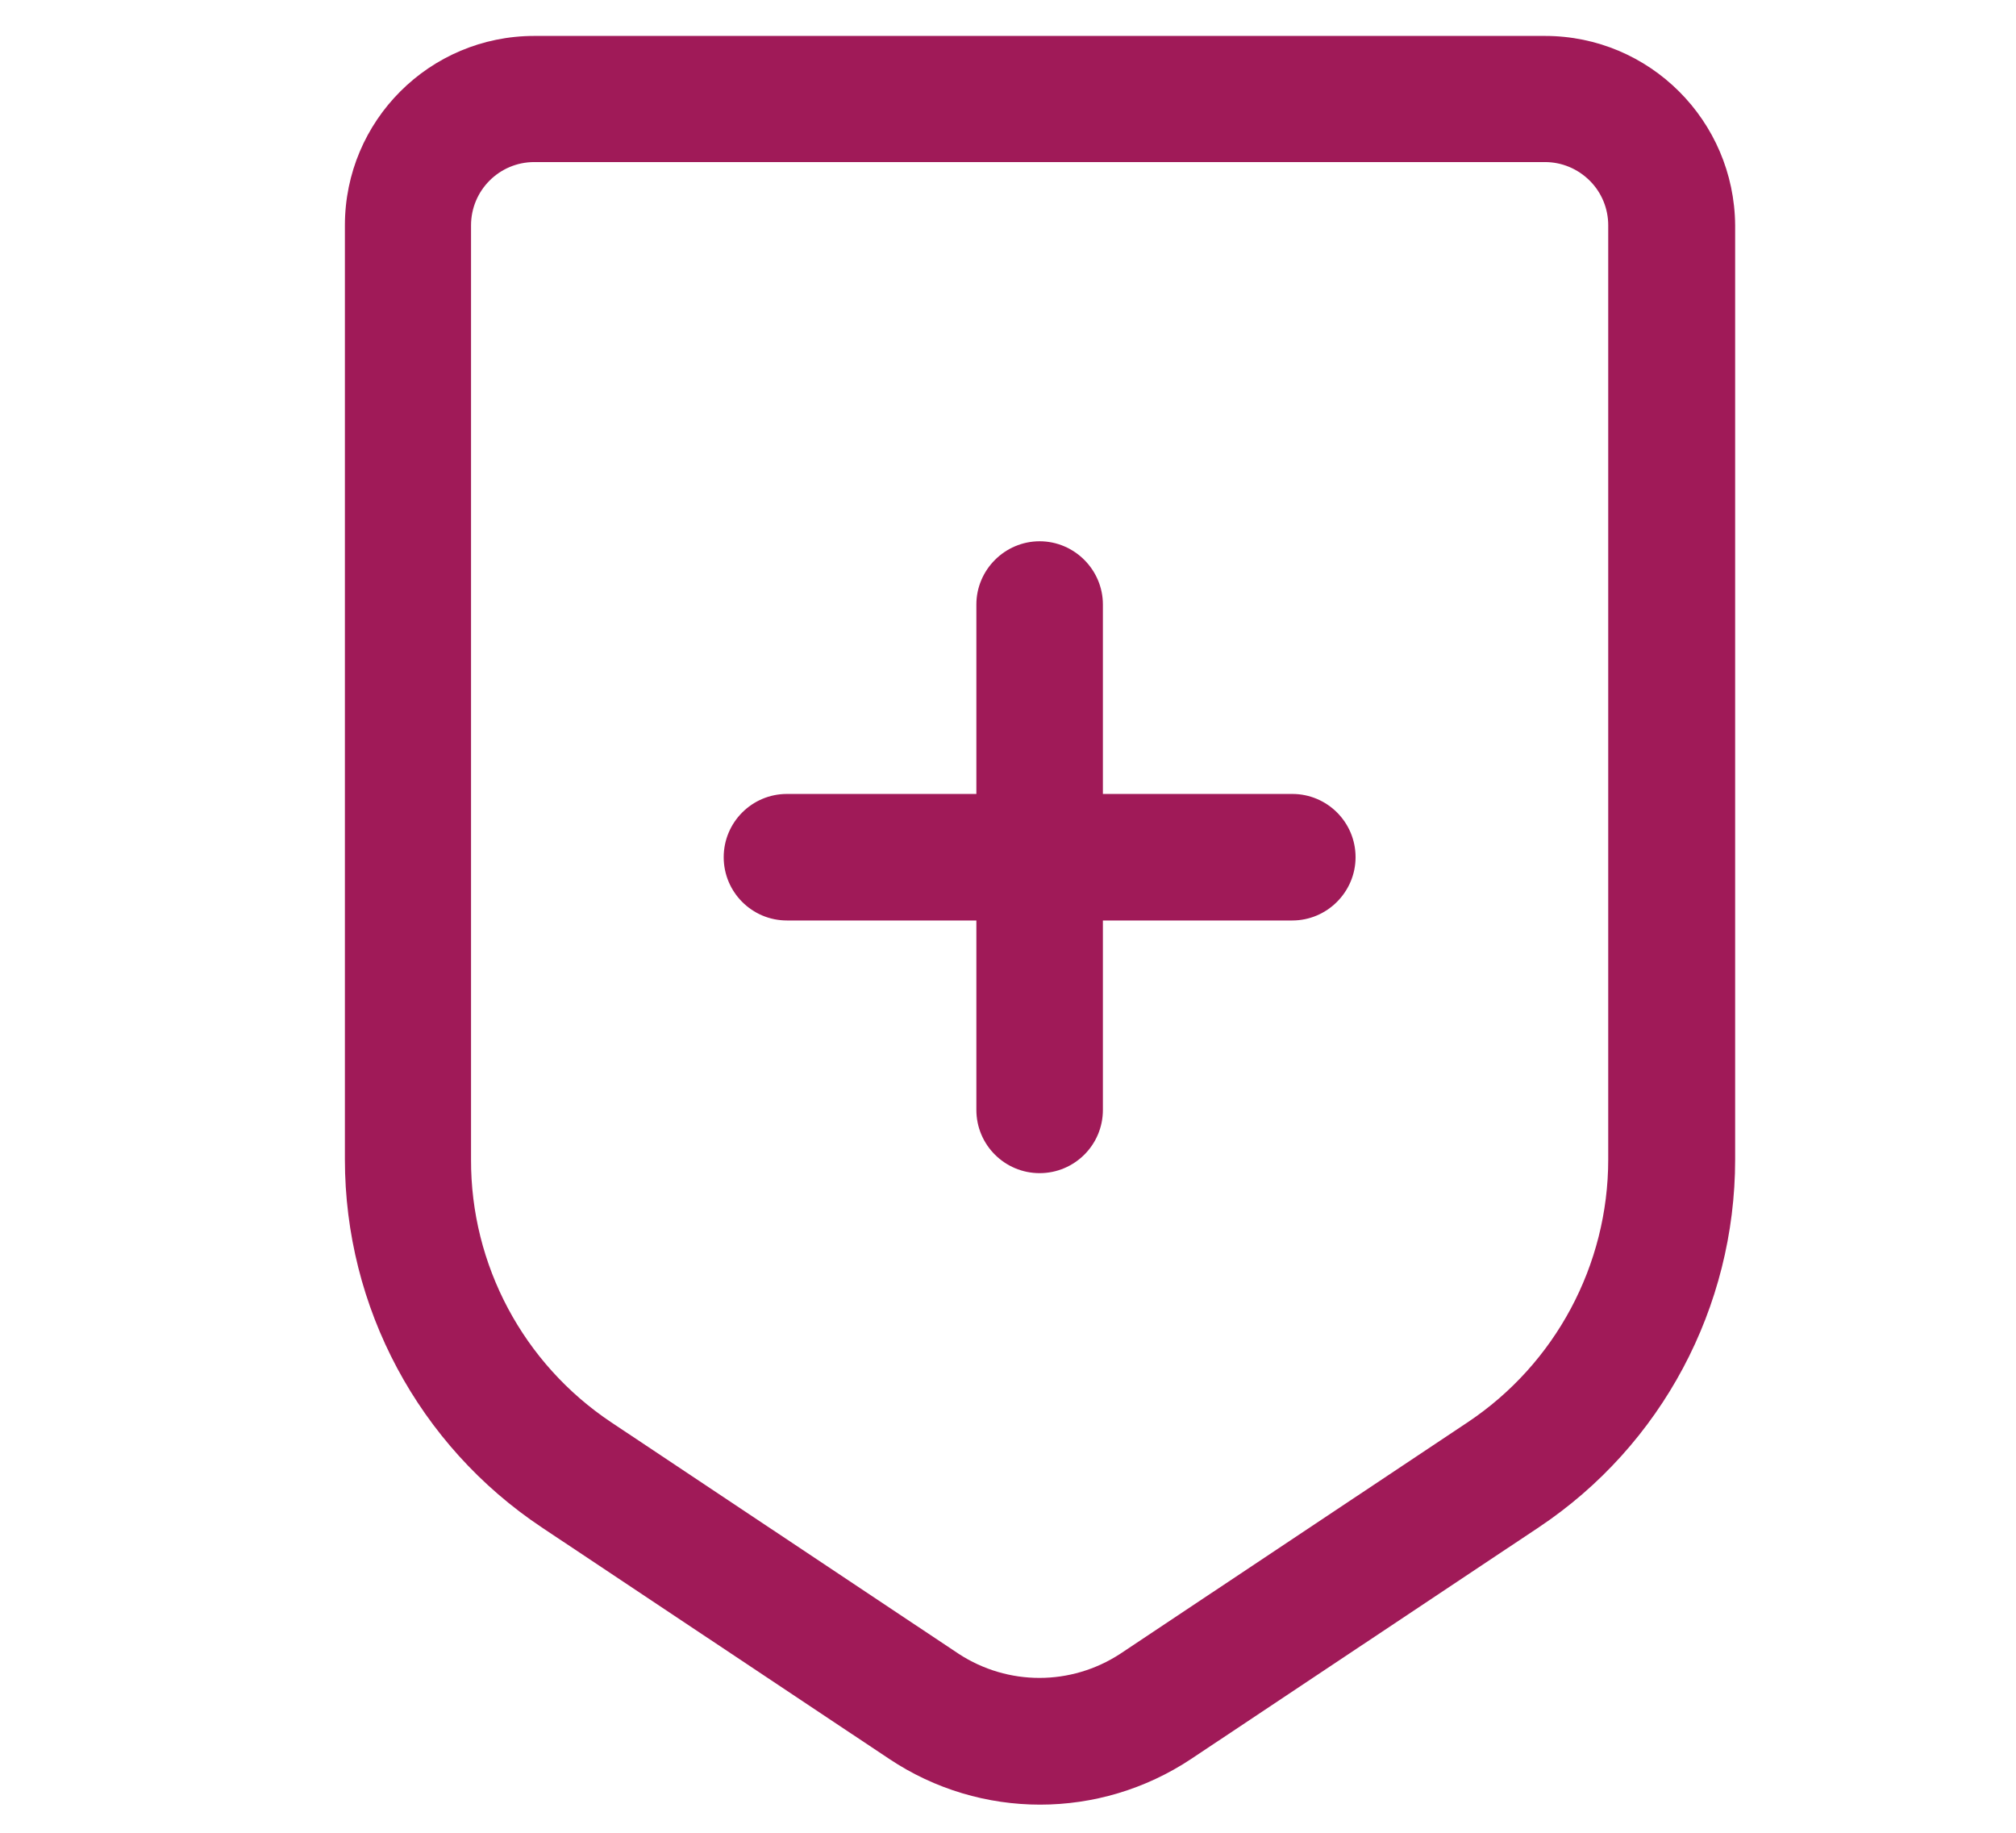
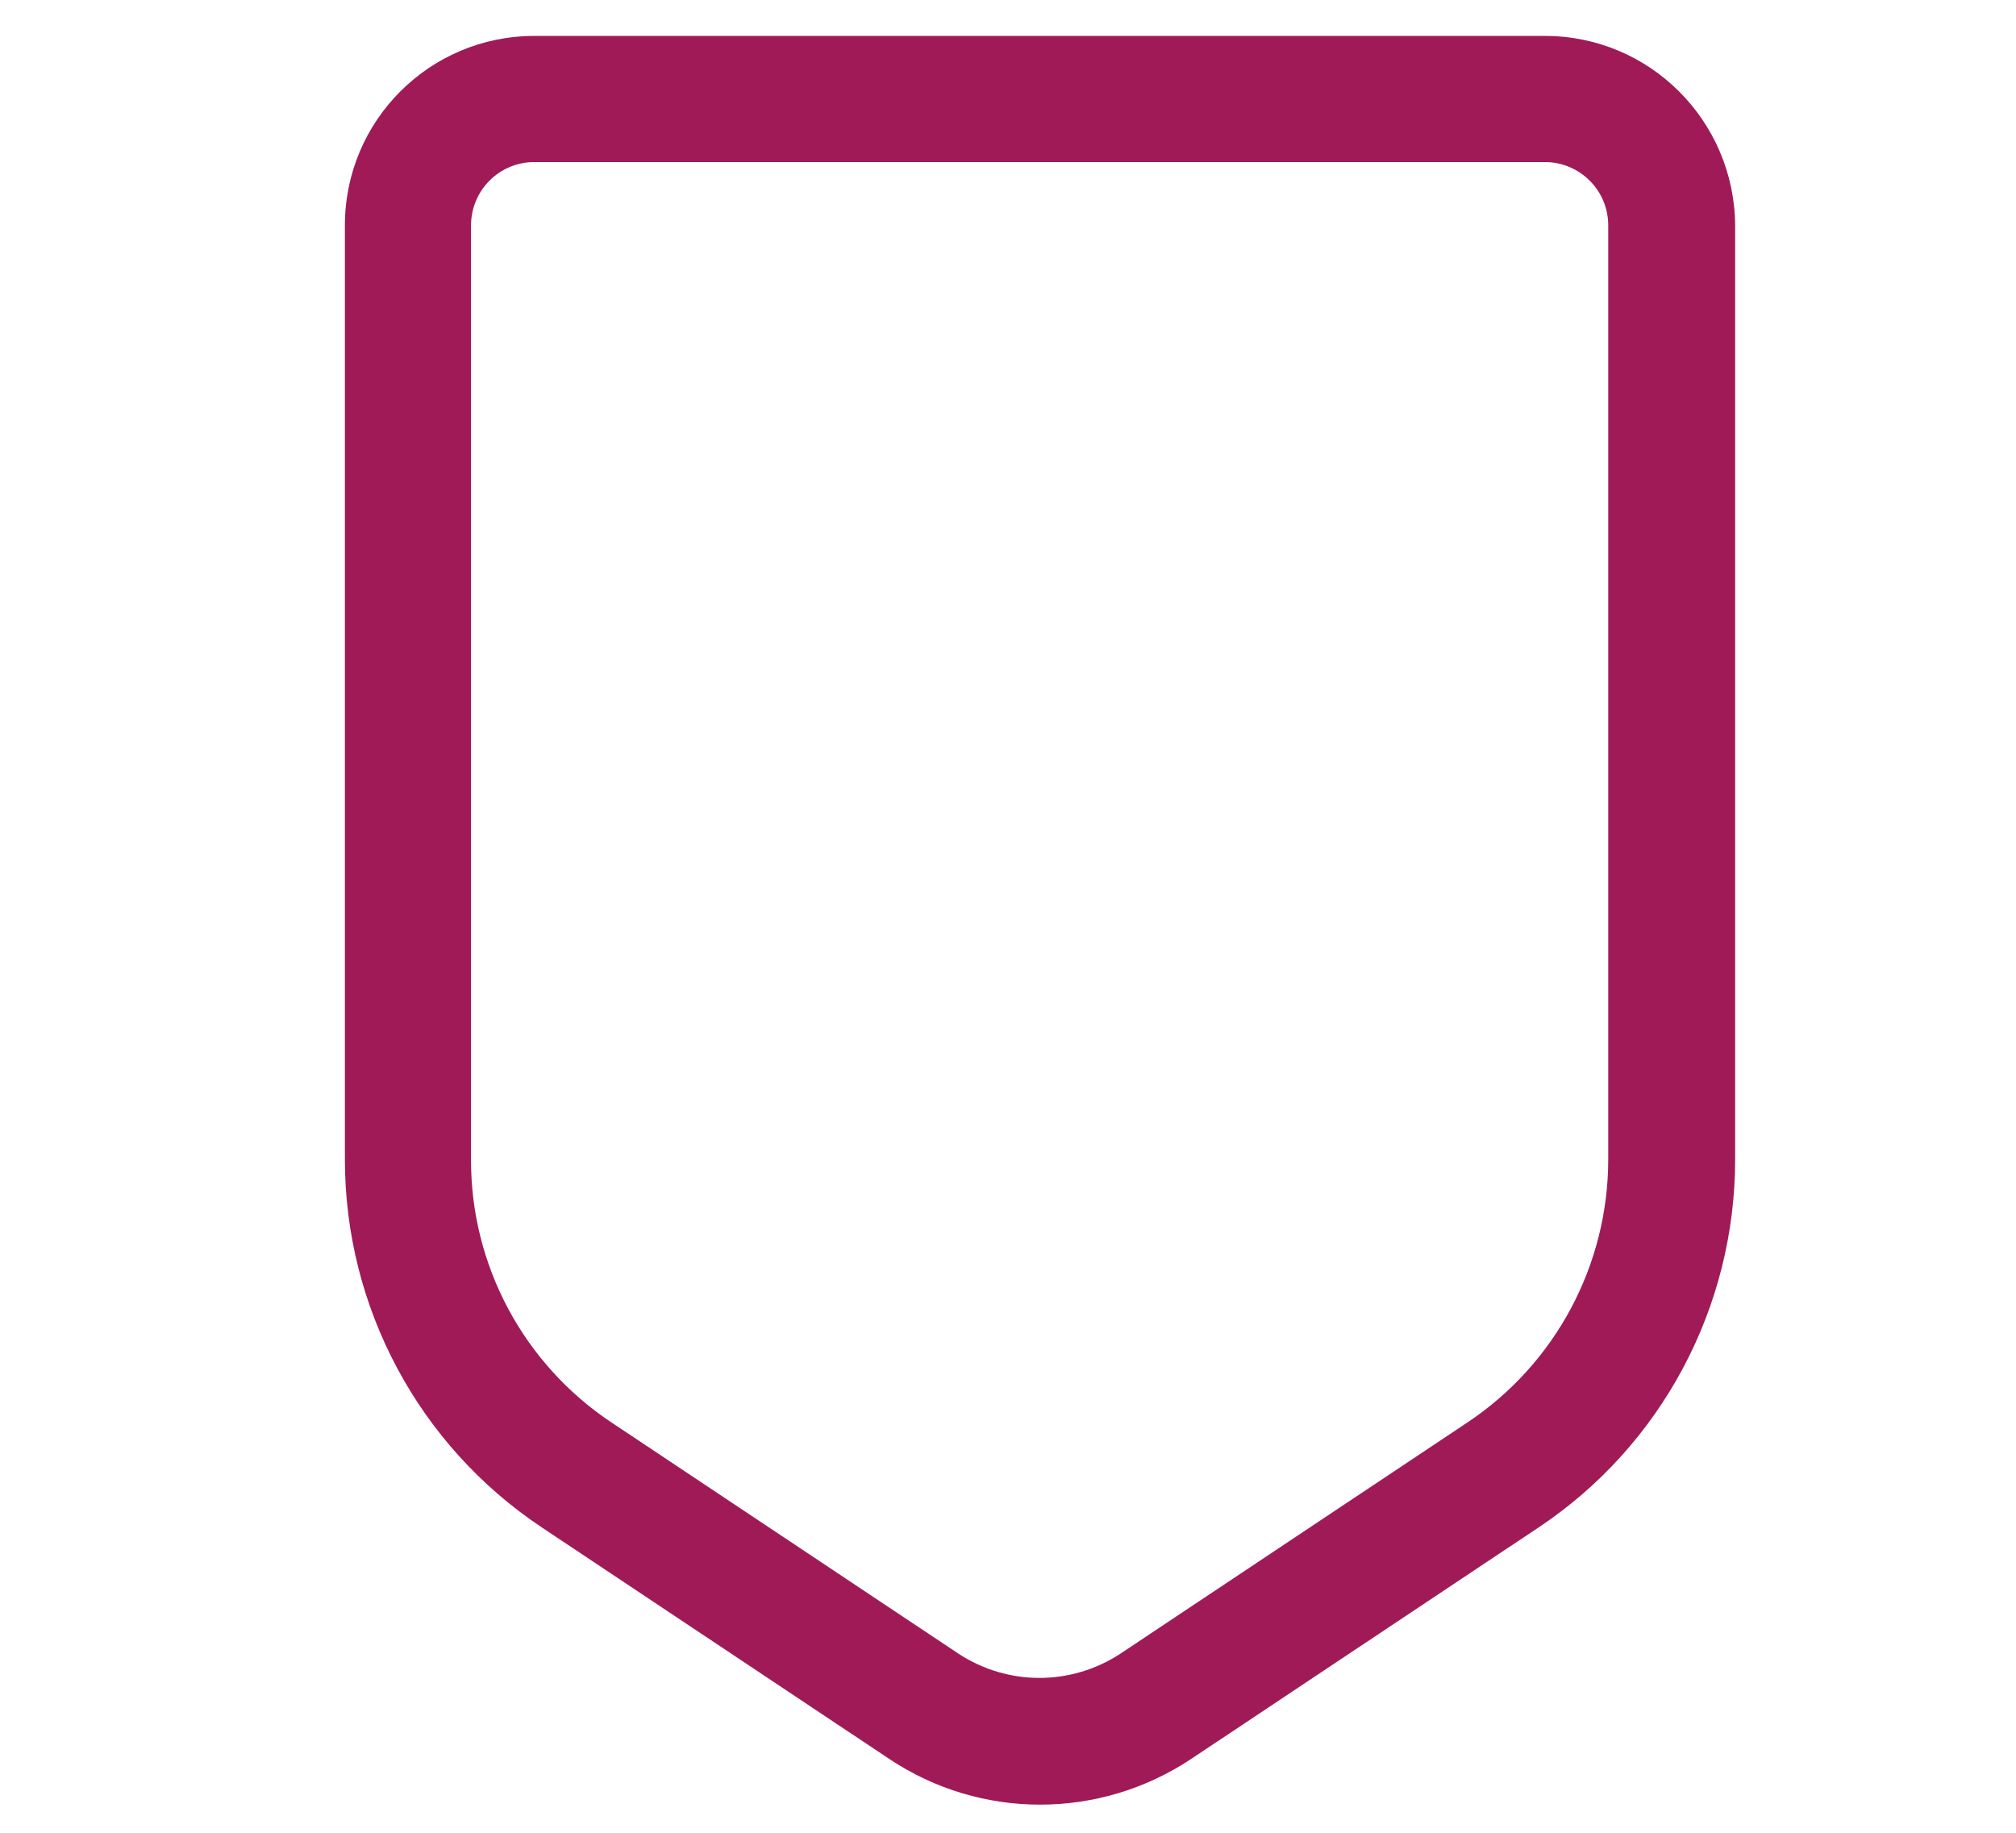
<svg xmlns="http://www.w3.org/2000/svg" version="1.1" id="Layer_1" x="0px" y="0px" viewBox="0 0 51.52 46.93" style="enable-background:new 0 0 51.52 46.93;" xml:space="preserve" height="34.545" width="38">
  <style type="text/css">
	.st0{fill:#A01A58;}
	.st1{fill:#FFFFFF;}
	.st2{fill-rule:evenodd;clip-rule:evenodd;fill:#FFFFFF;}
</style>
  <g>
    <path class="st0" d="M39.51,0.92H13.63c-2.68,0-4.85,2.17-4.85,4.85v23.92c0,3.79,1.89,7.32,5.04,9.42l8.9,5.93   c2.34,1.56,5.38,1.56,7.73,0l8.9-5.93c3.15-2.1,5.03-5.64,5.03-9.42V5.77C44.36,3.09,42.19,0.92,39.51,0.92L39.51,0.92z    M41.13,29.69c0,2.7-1.35,5.23-3.6,6.73l-8.9,5.93c-1.26,0.82-2.87,0.82-4.13,0l-8.9-5.93c-2.25-1.5-3.6-4.03-3.59-6.73V5.77   c0-0.89,0.72-1.62,1.62-1.62h25.88c0.43,0,0.84,0.17,1.15,0.48c0.3,0.3,0.47,0.71,0.47,1.14L41.13,29.69z" />
-     <path class="st0" d="M33.04,20.33h-4.85v-4.85c0-0.89-0.73-1.62-1.62-1.62s-1.62,0.73-1.62,1.62v4.85H20.1   c-0.9,0-1.62,0.73-1.62,1.62c0,0.89,0.72,1.62,1.62,1.62h4.85v4.85c0,0.9,0.73,1.62,1.62,1.62s1.62-0.72,1.62-1.62v-4.85h4.85   c0.89,0,1.62-0.73,1.62-1.62C34.66,21.05,33.93,20.33,33.04,20.33z" />
  </g>
</svg>